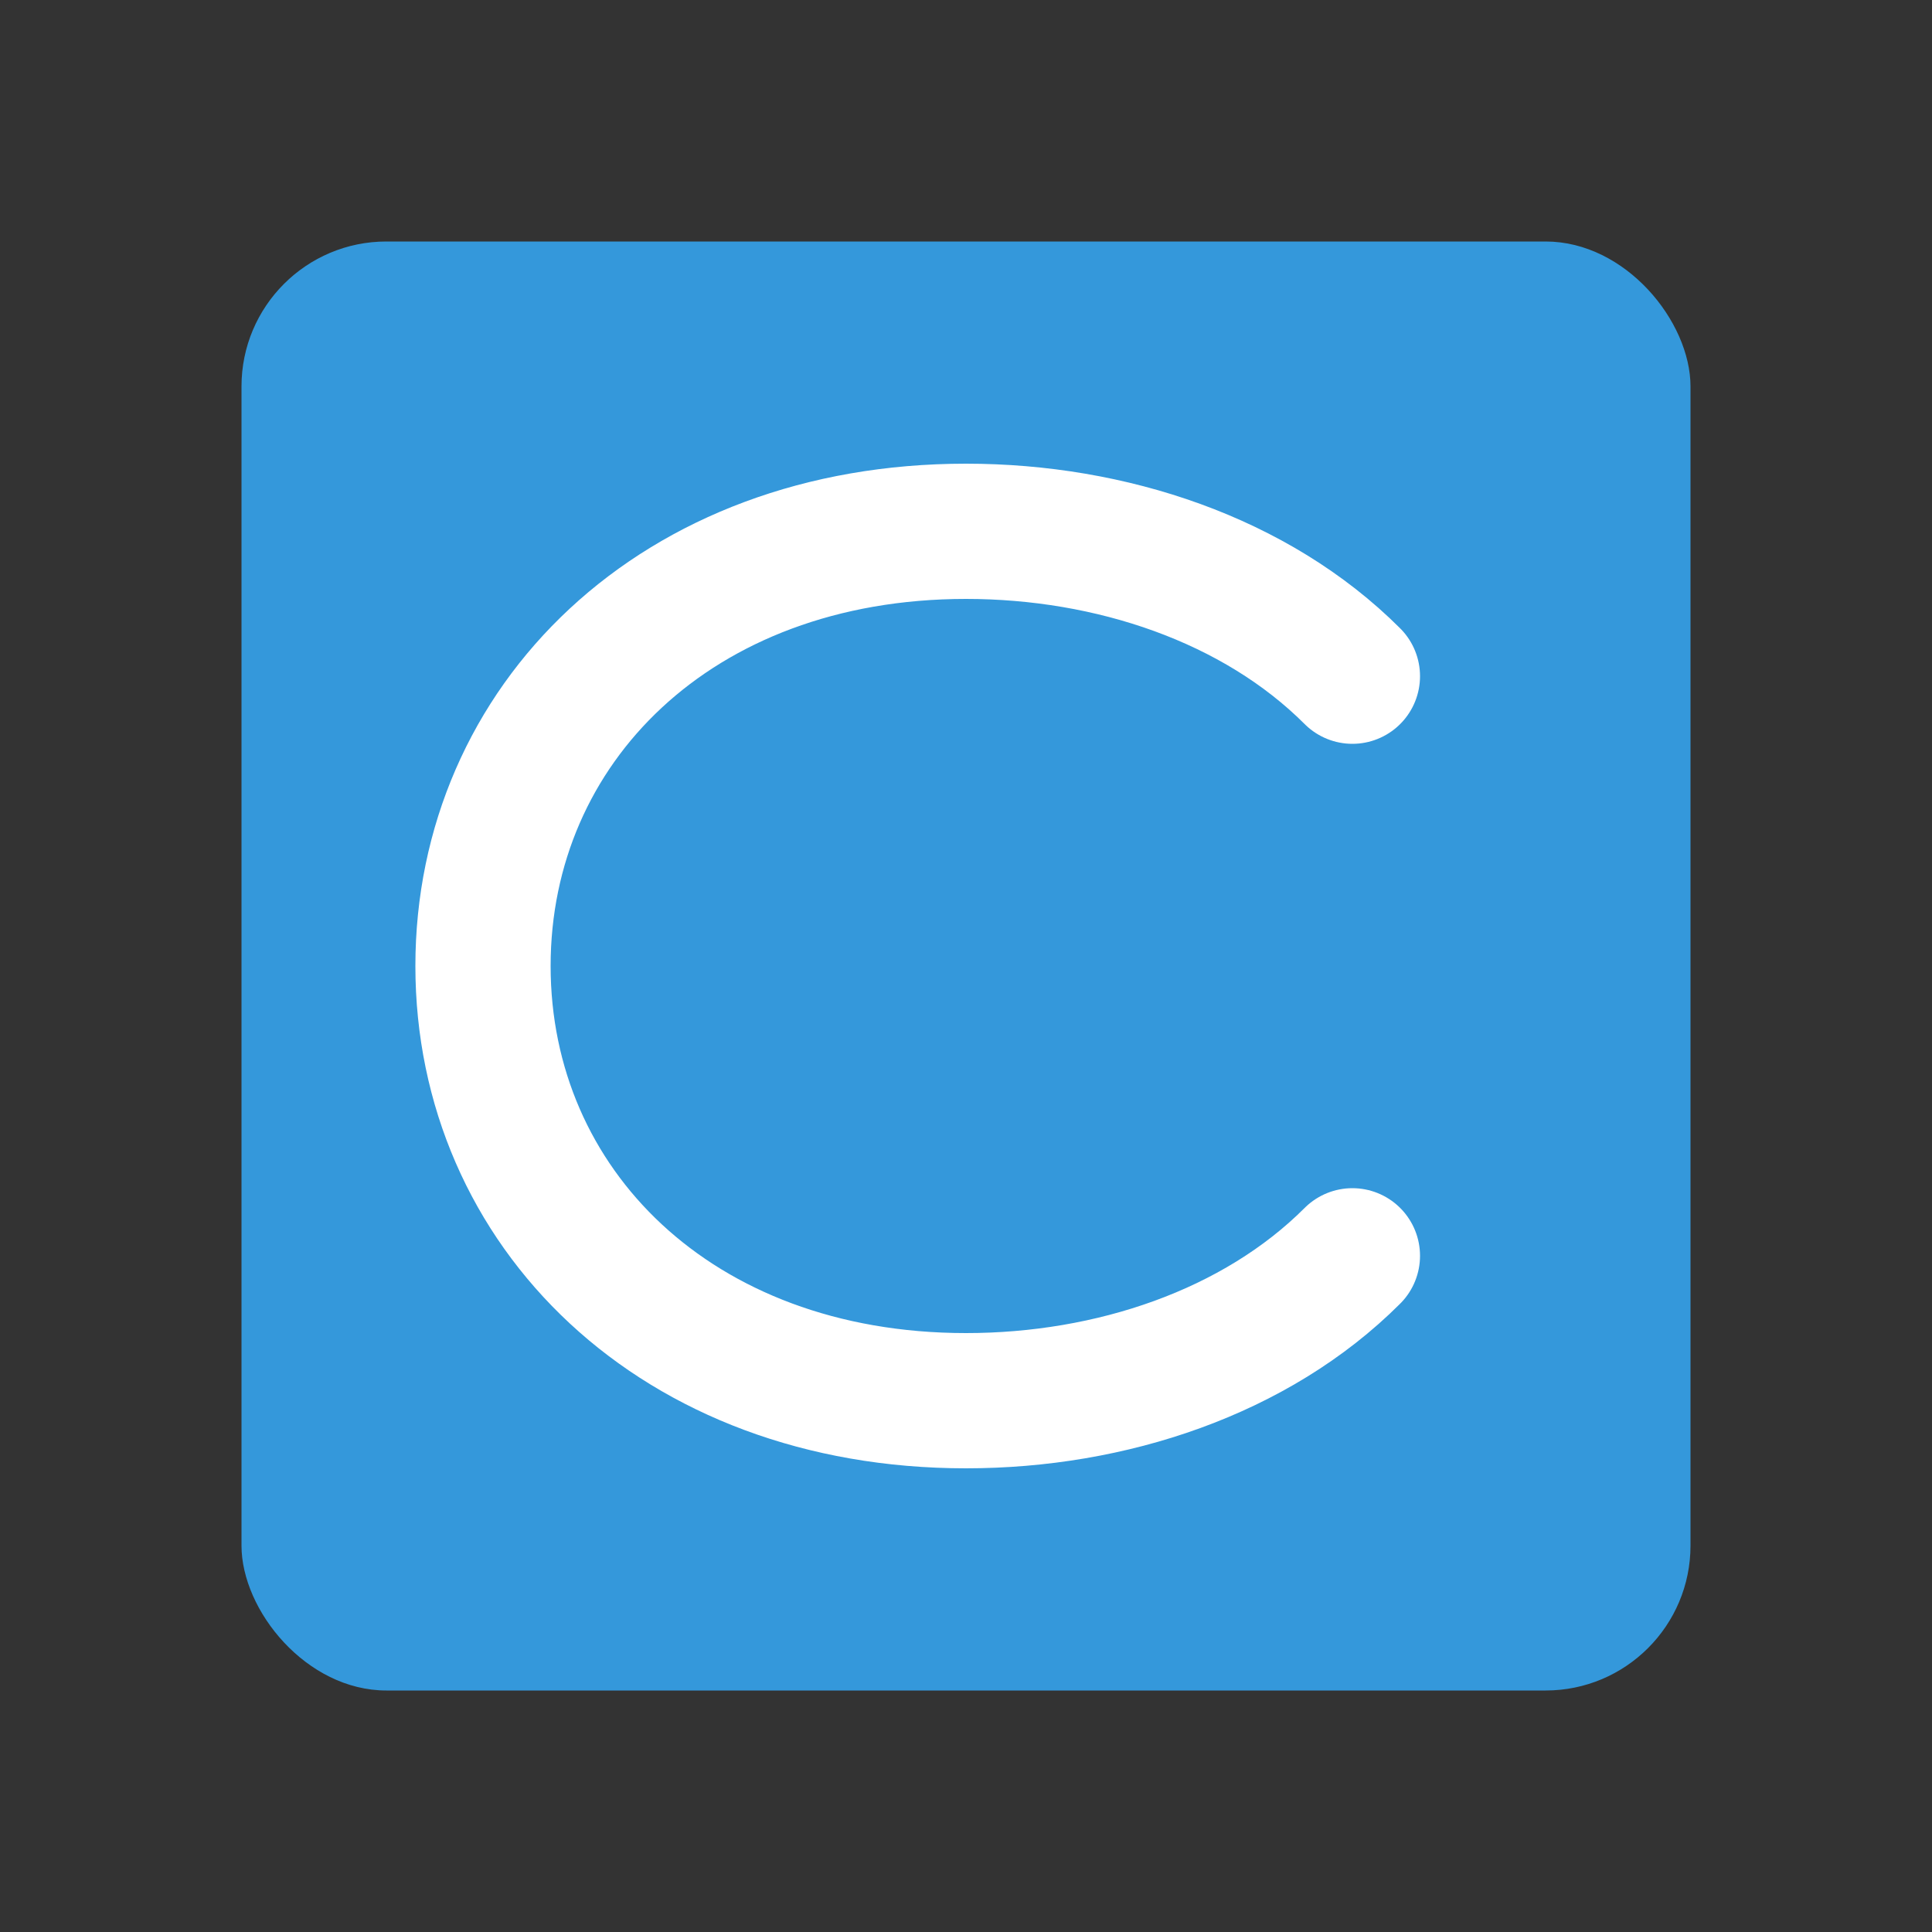
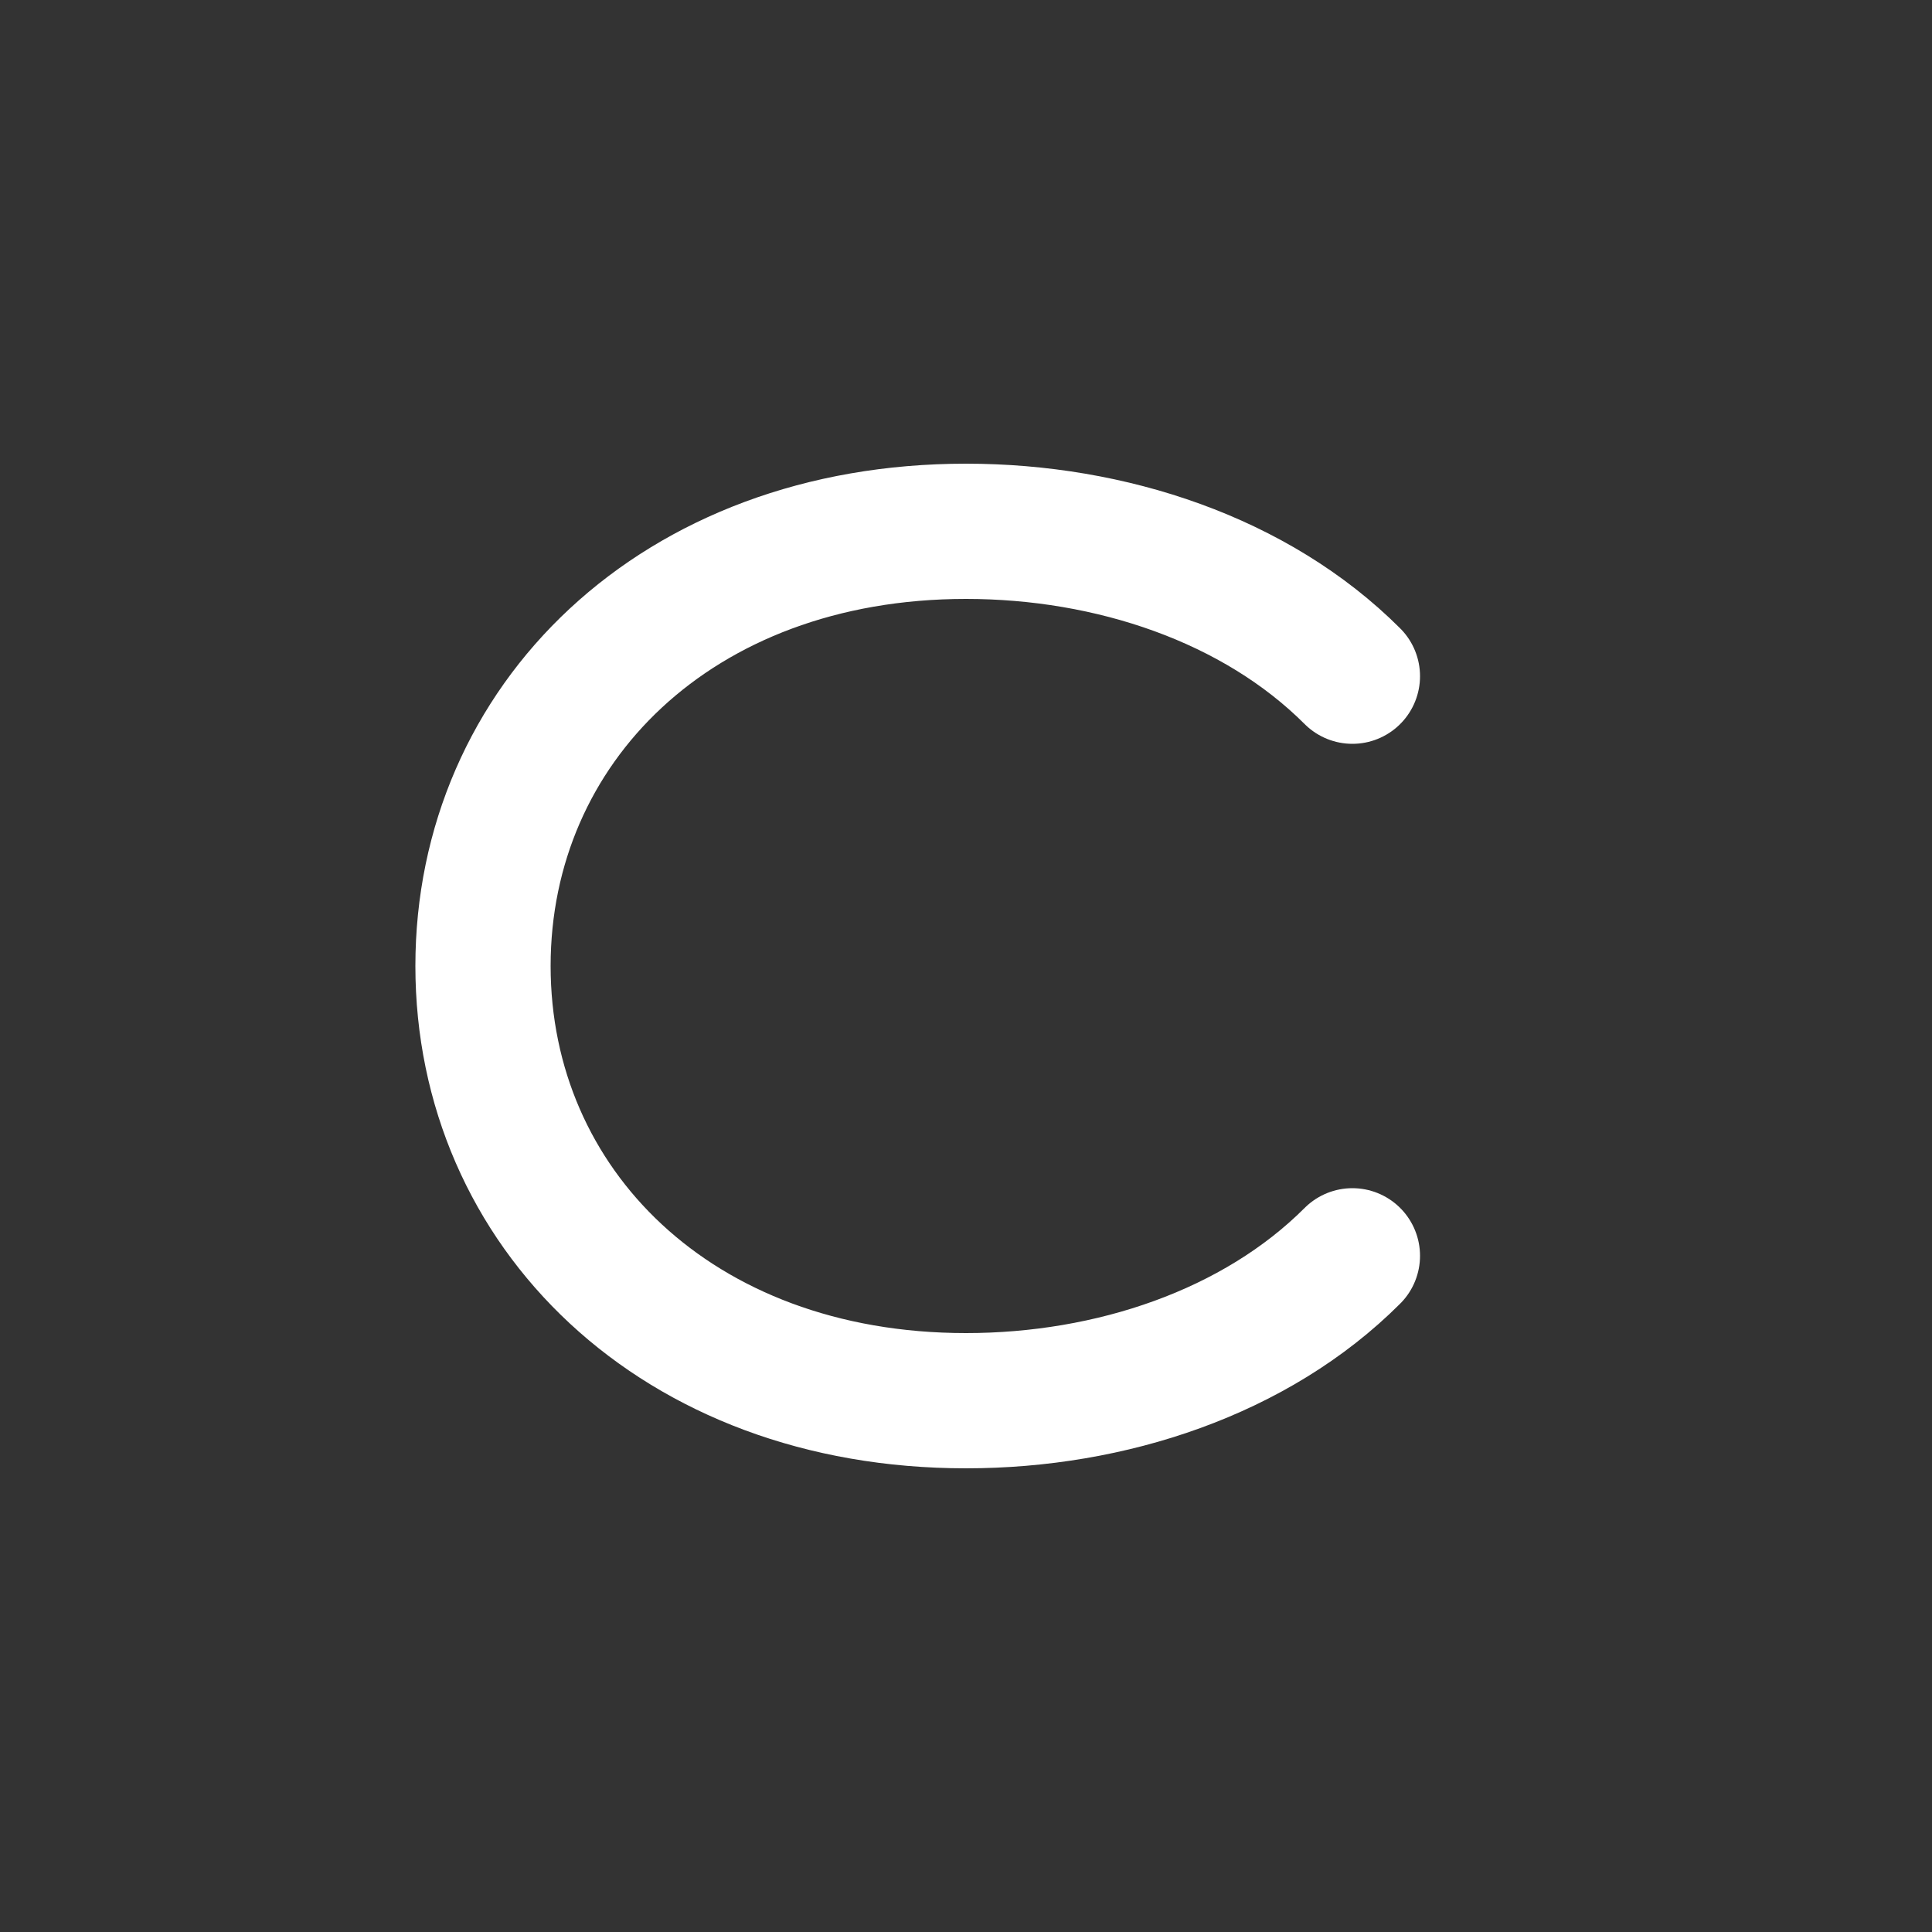
<svg xmlns="http://www.w3.org/2000/svg" viewBox="0 0 500 500">
  <rect x="0" y="0" width="500" height="500" fill="#333333" stroke="none" />
-   <rect x="62.5" y="62.5" width="375" height="375" rx="37.5" fill="#3498db" />
  <path d="M350,175 C325,150 287.5,137.5 250,137.5 C175,137.5 125,187.5 125,250 C125,312.5 175,362.5 250,362.5 C287.5,362.5 325,350 350,325" stroke="white" stroke-width="35" fill="none" stroke-linecap="round" />
</svg>